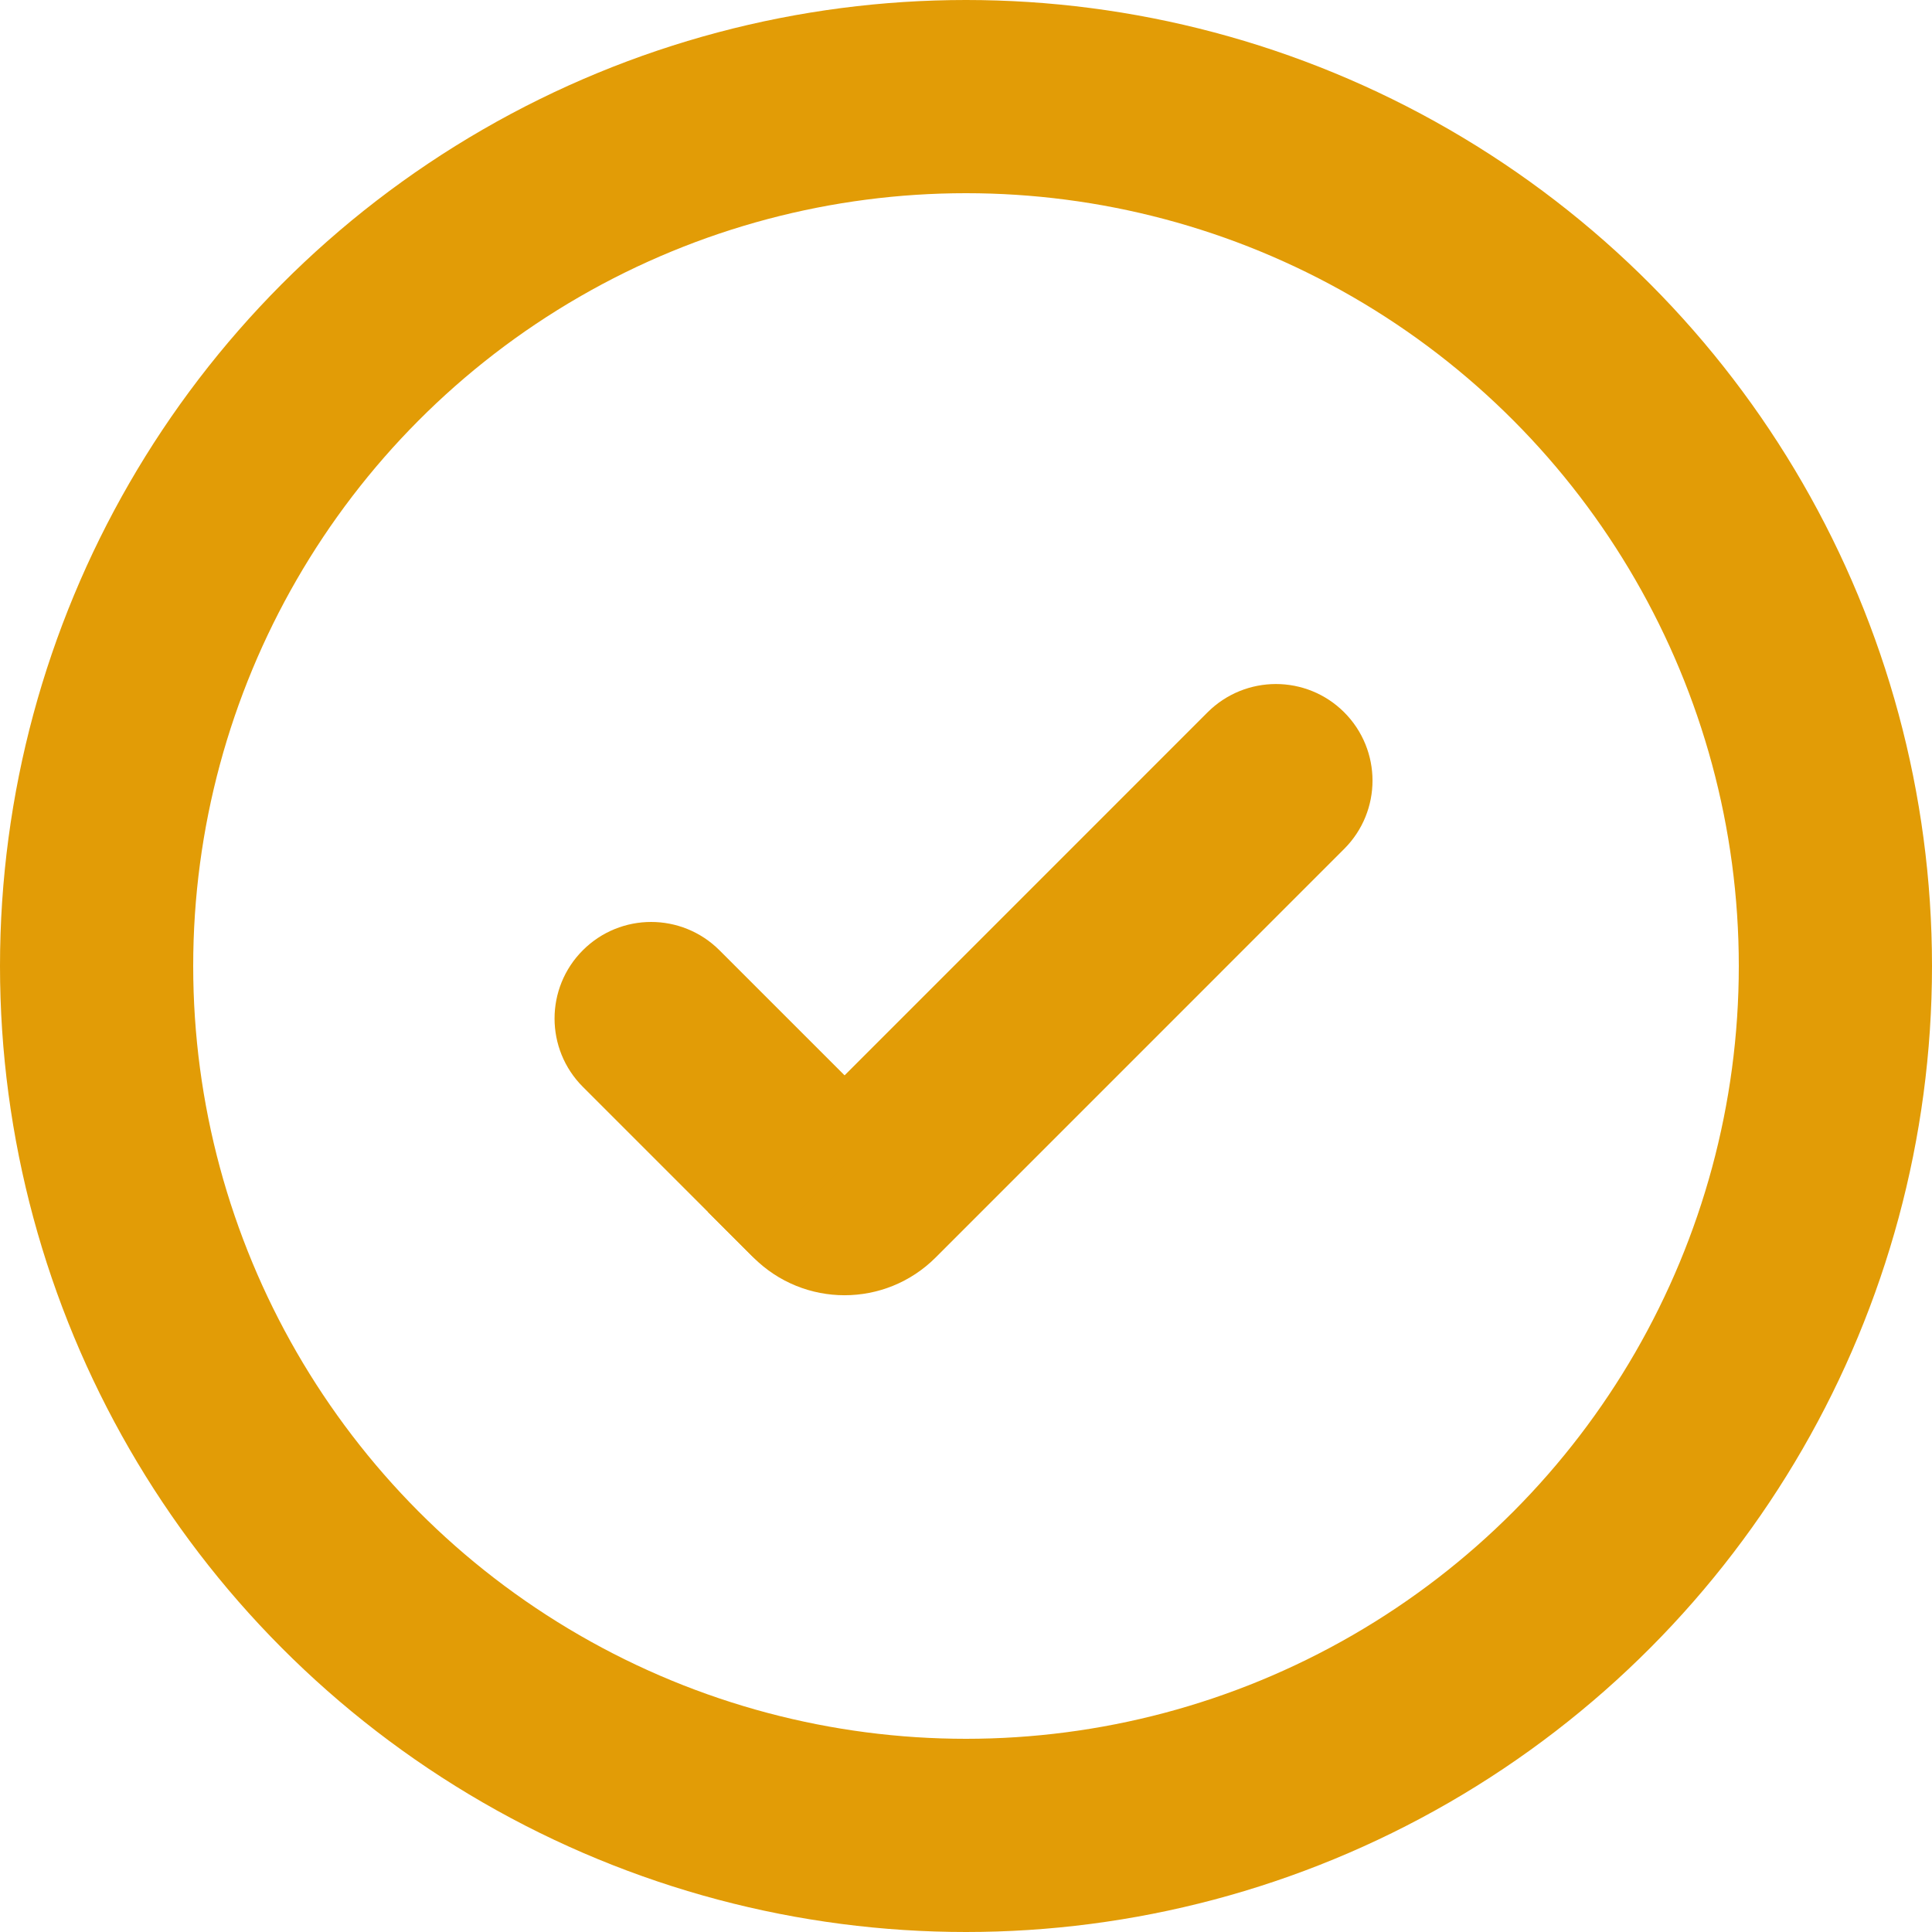
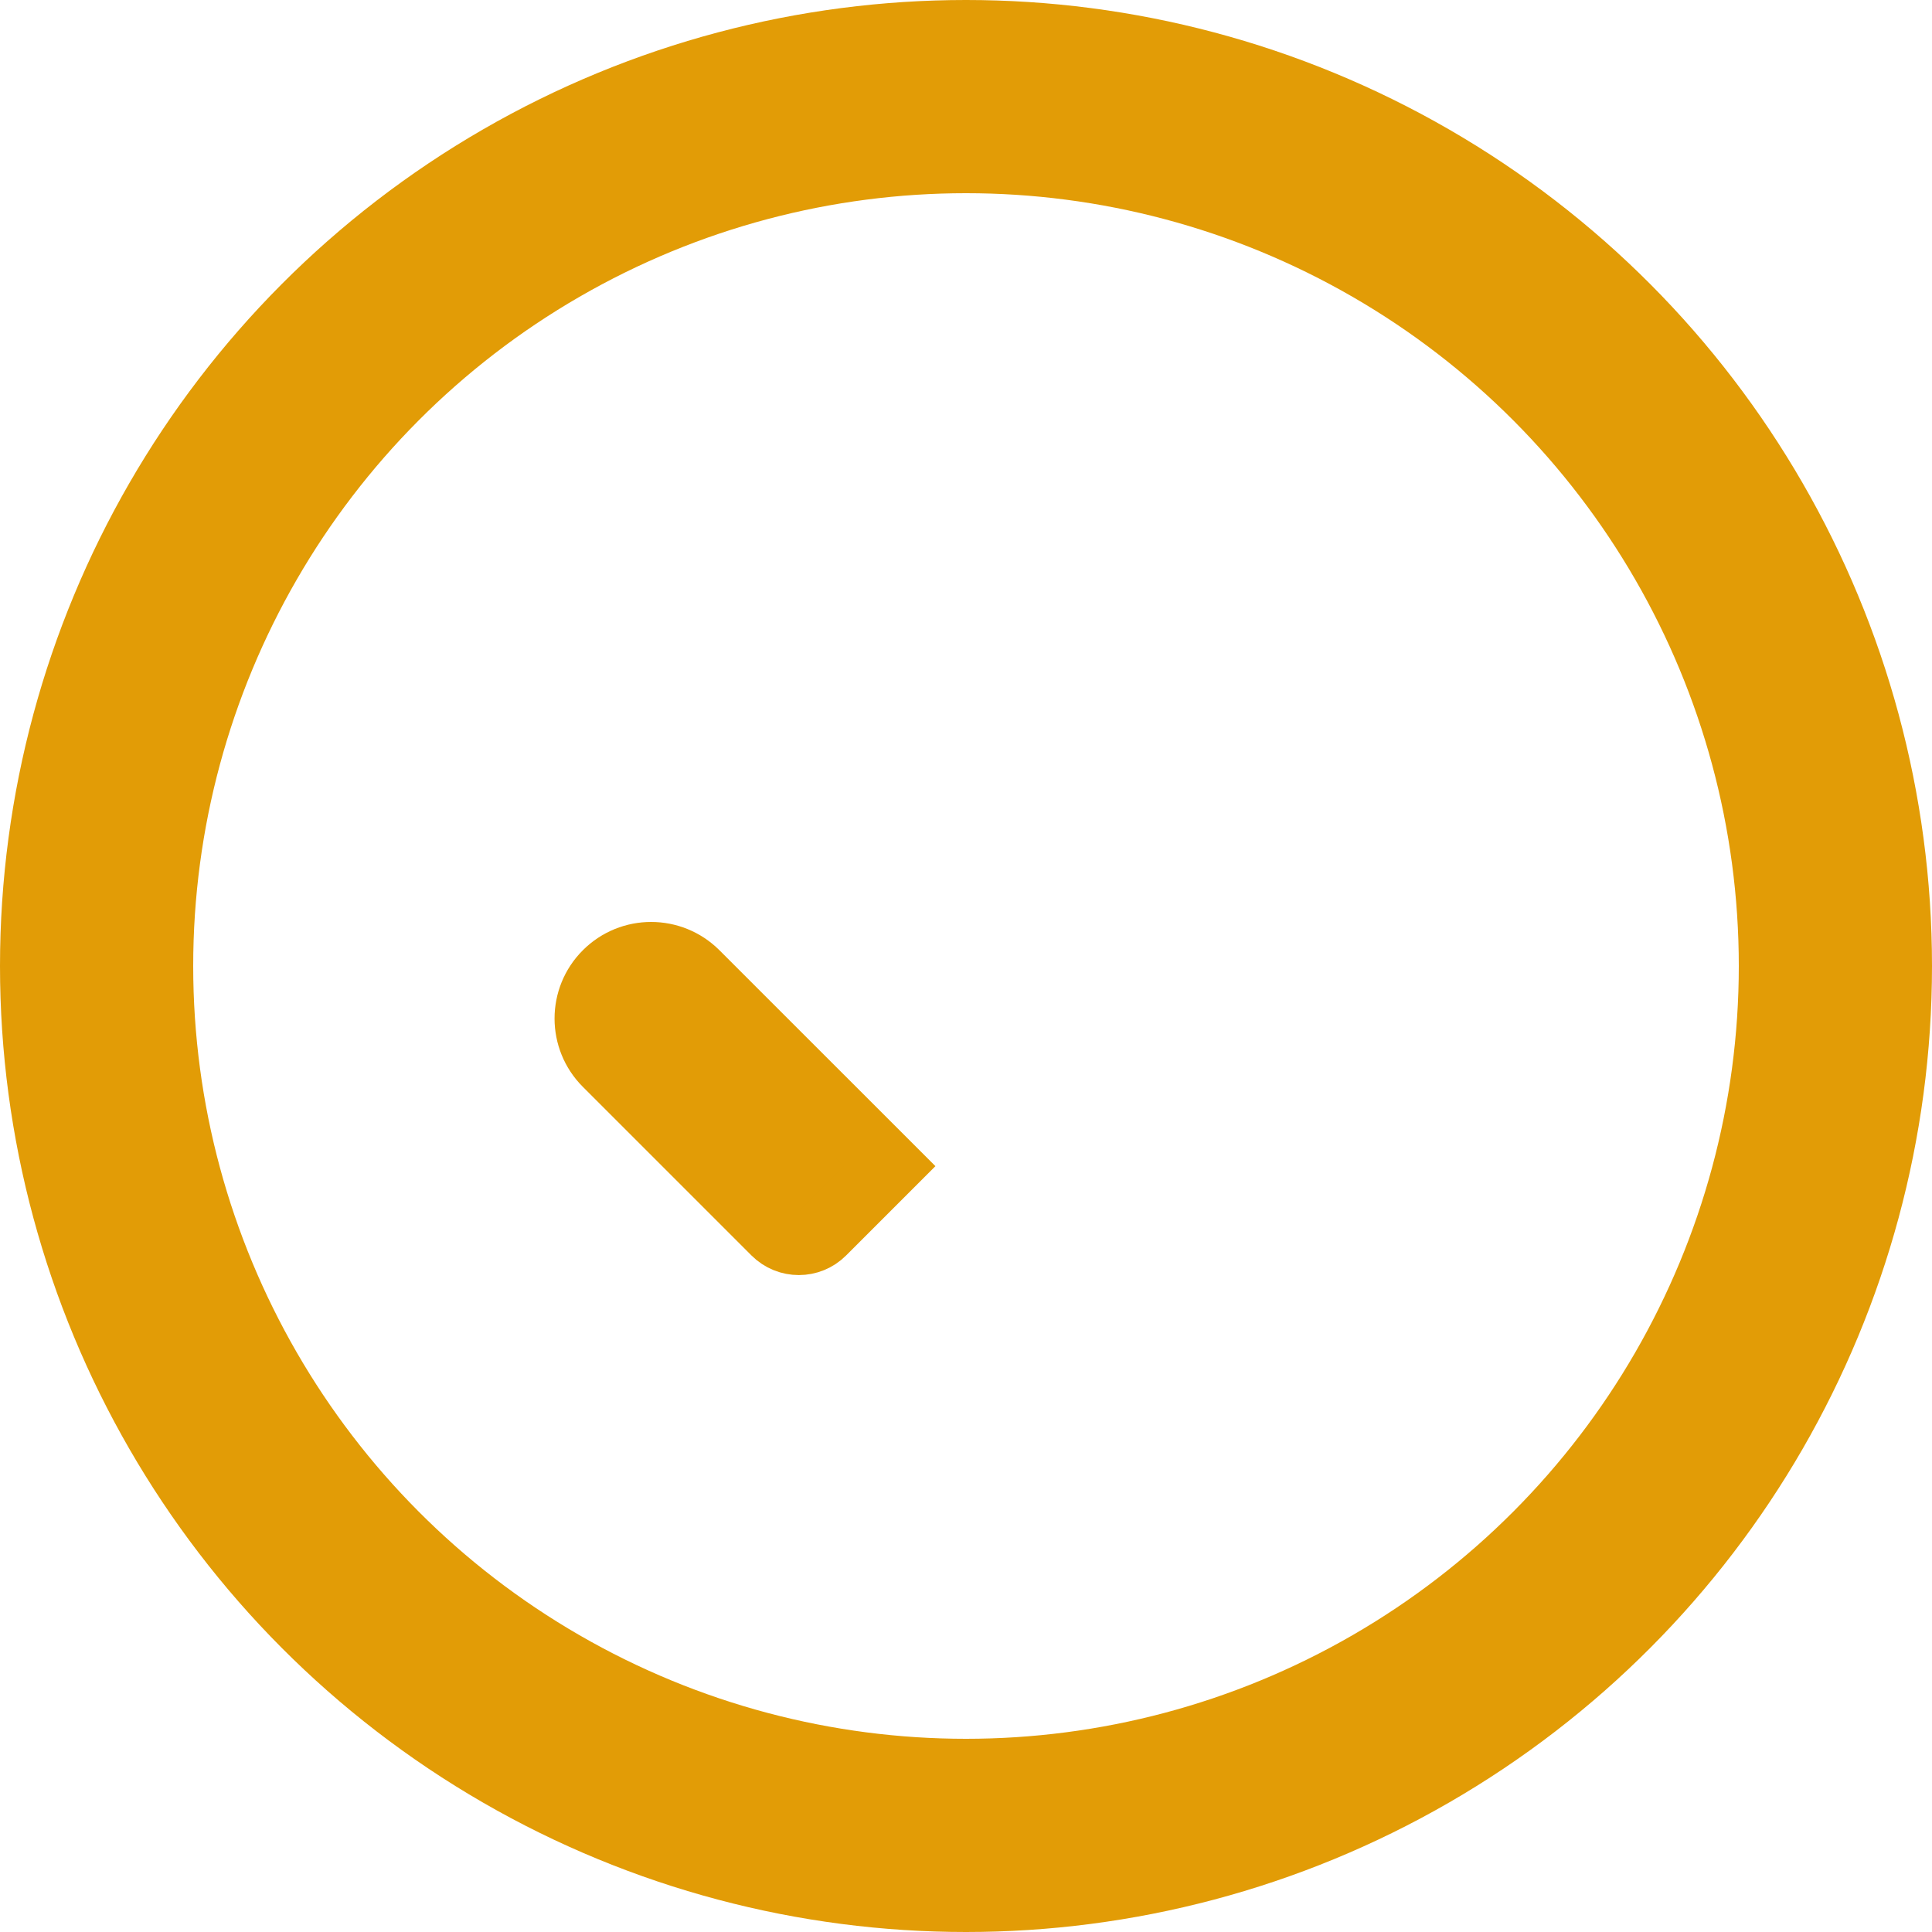
<svg xmlns="http://www.w3.org/2000/svg" width="30" height="30" viewBox="0 0 30 30" fill="none">
-   <path d="M20.519 11.414C20.91 11.805 20.91 12.438 20.519 12.828L14.175 19.173C13.589 19.759 12.639 19.759 12.053 19.173L11.7 18.82L19.105 11.414C19.496 11.024 20.129 11.024 20.519 11.414Z" fill="#E29C06" stroke="#E29C06" />
  <path d="M12.785 19.141C12.575 19.352 12.233 19.352 12.022 19.141L9.404 16.523C9.014 16.133 9.013 15.499 9.404 15.109C9.794 14.718 10.428 14.719 10.818 15.109L13.818 18.108L12.785 19.141Z" fill="#E29C06" stroke="#E29C06" />
  <circle cx="15" cy="15" r="13.5" stroke="#E29C06" stroke-width="3" />
</svg>